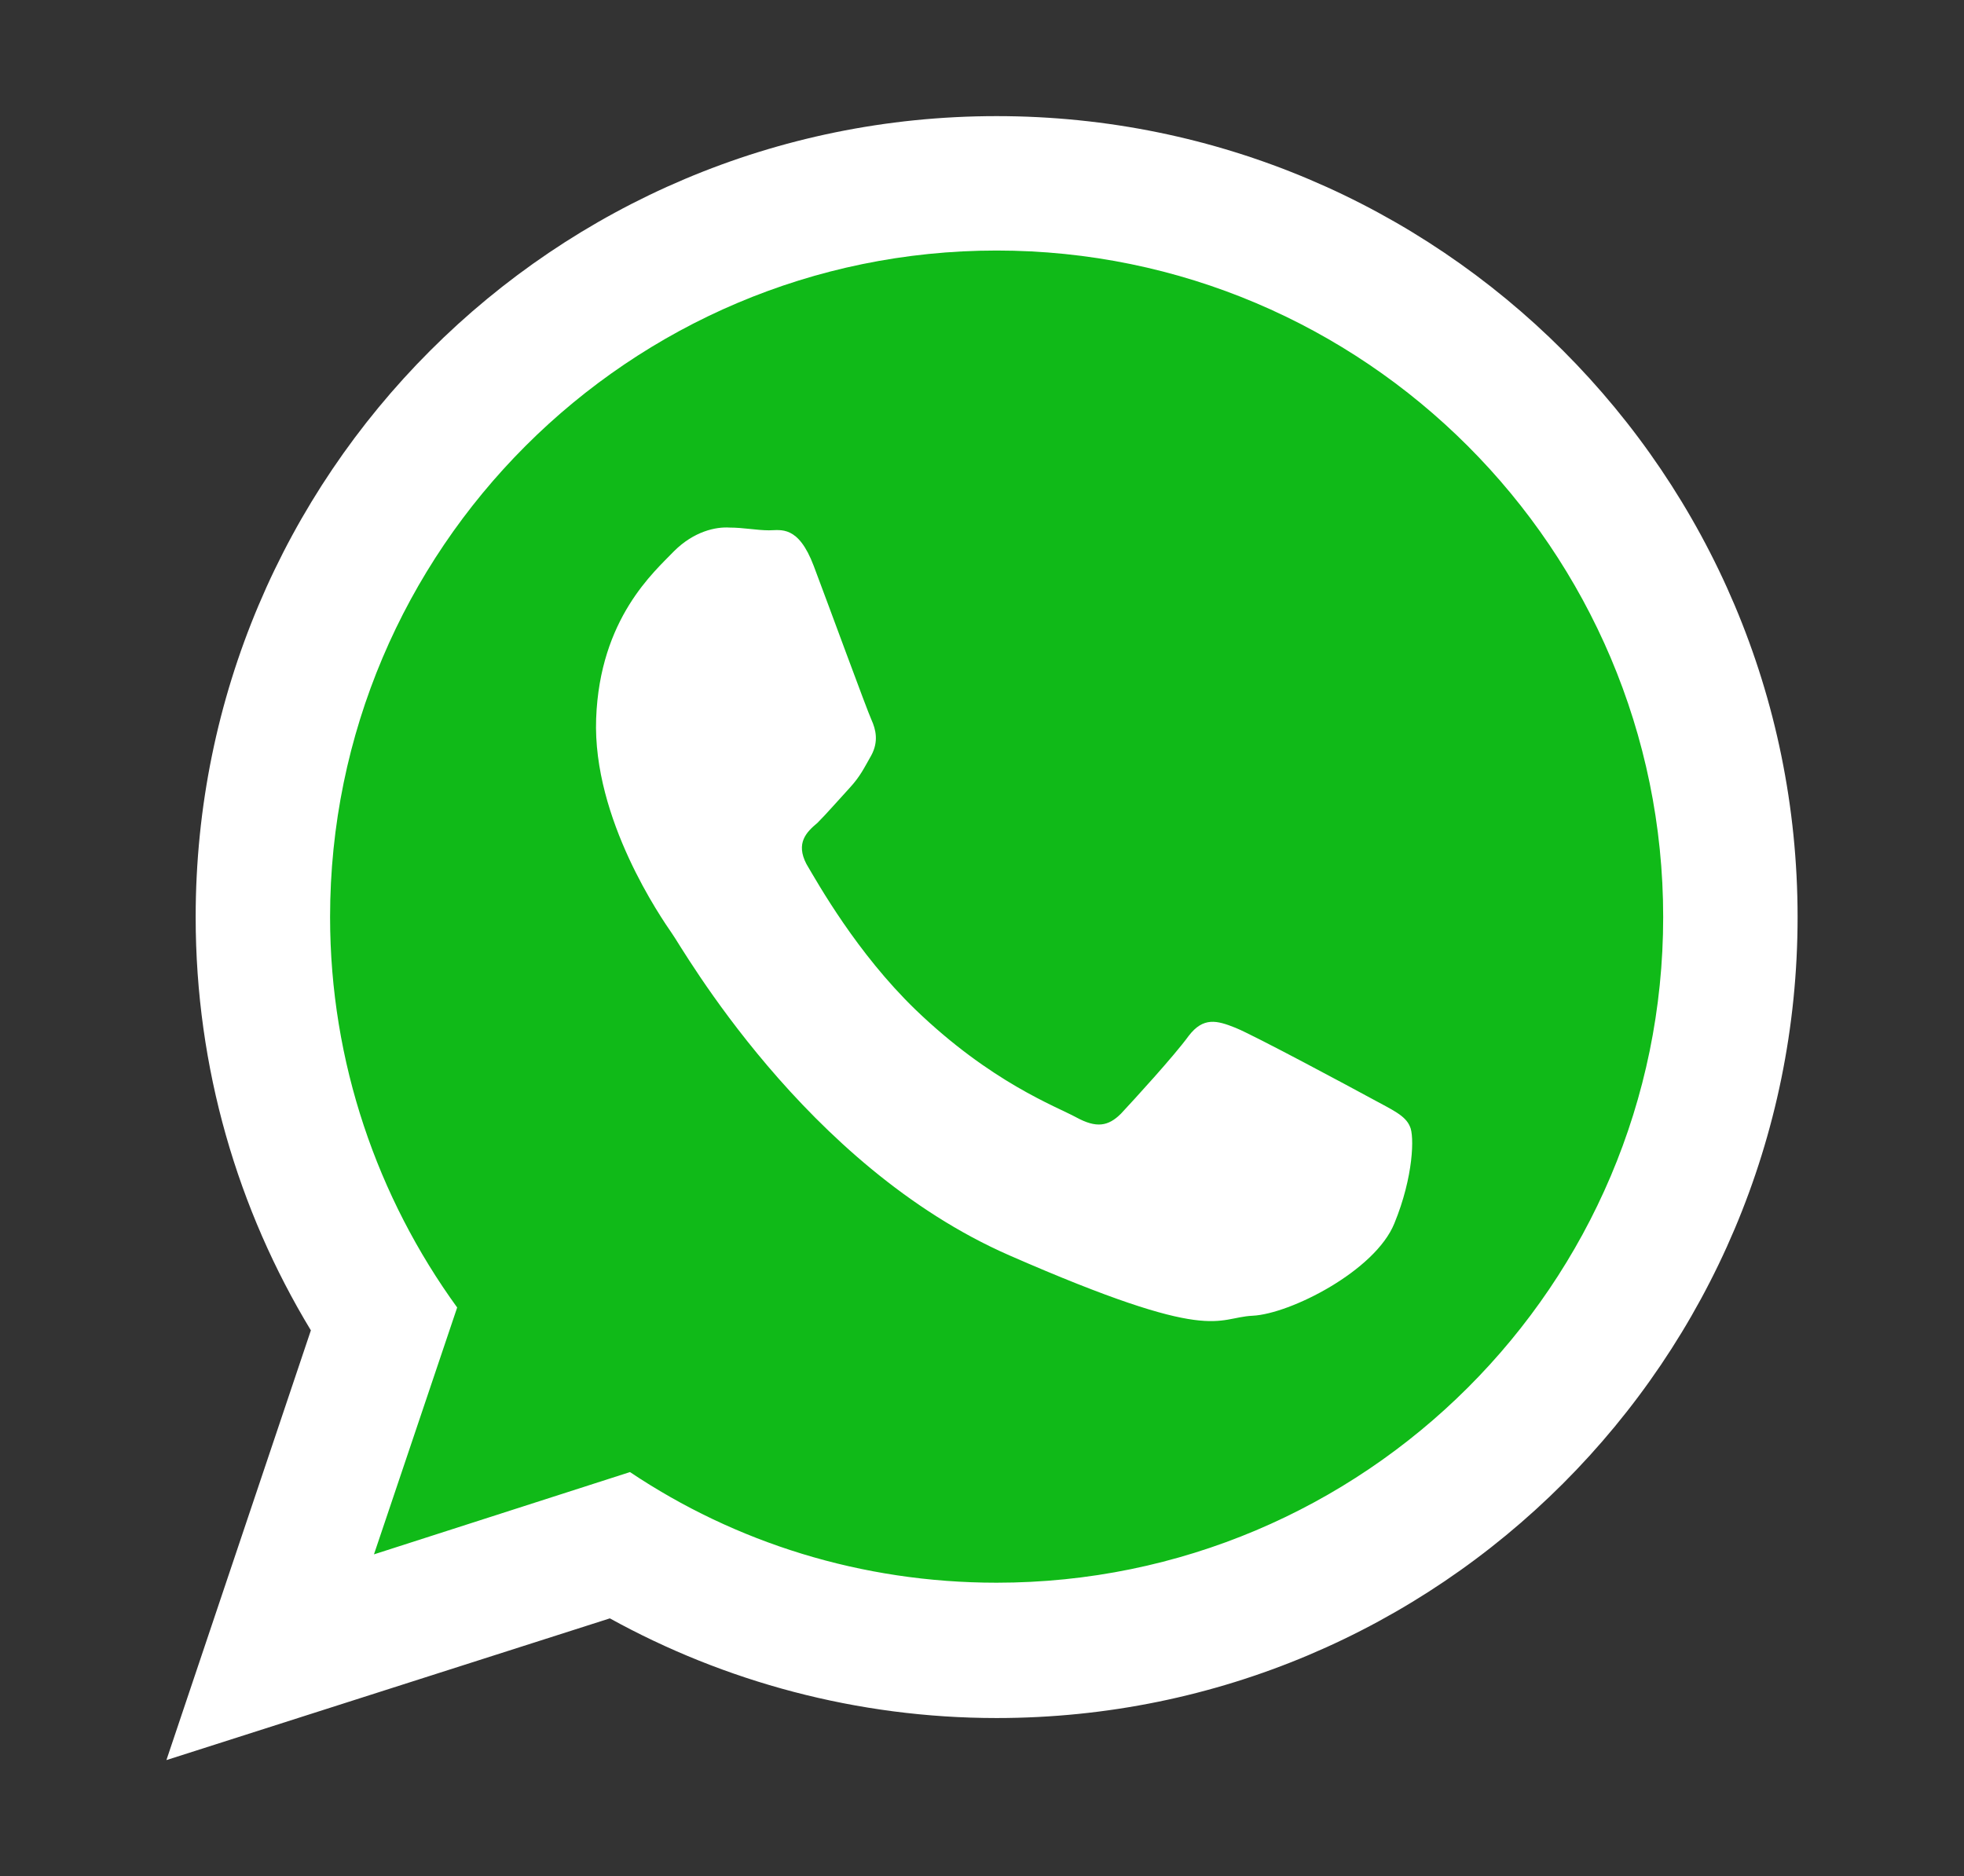
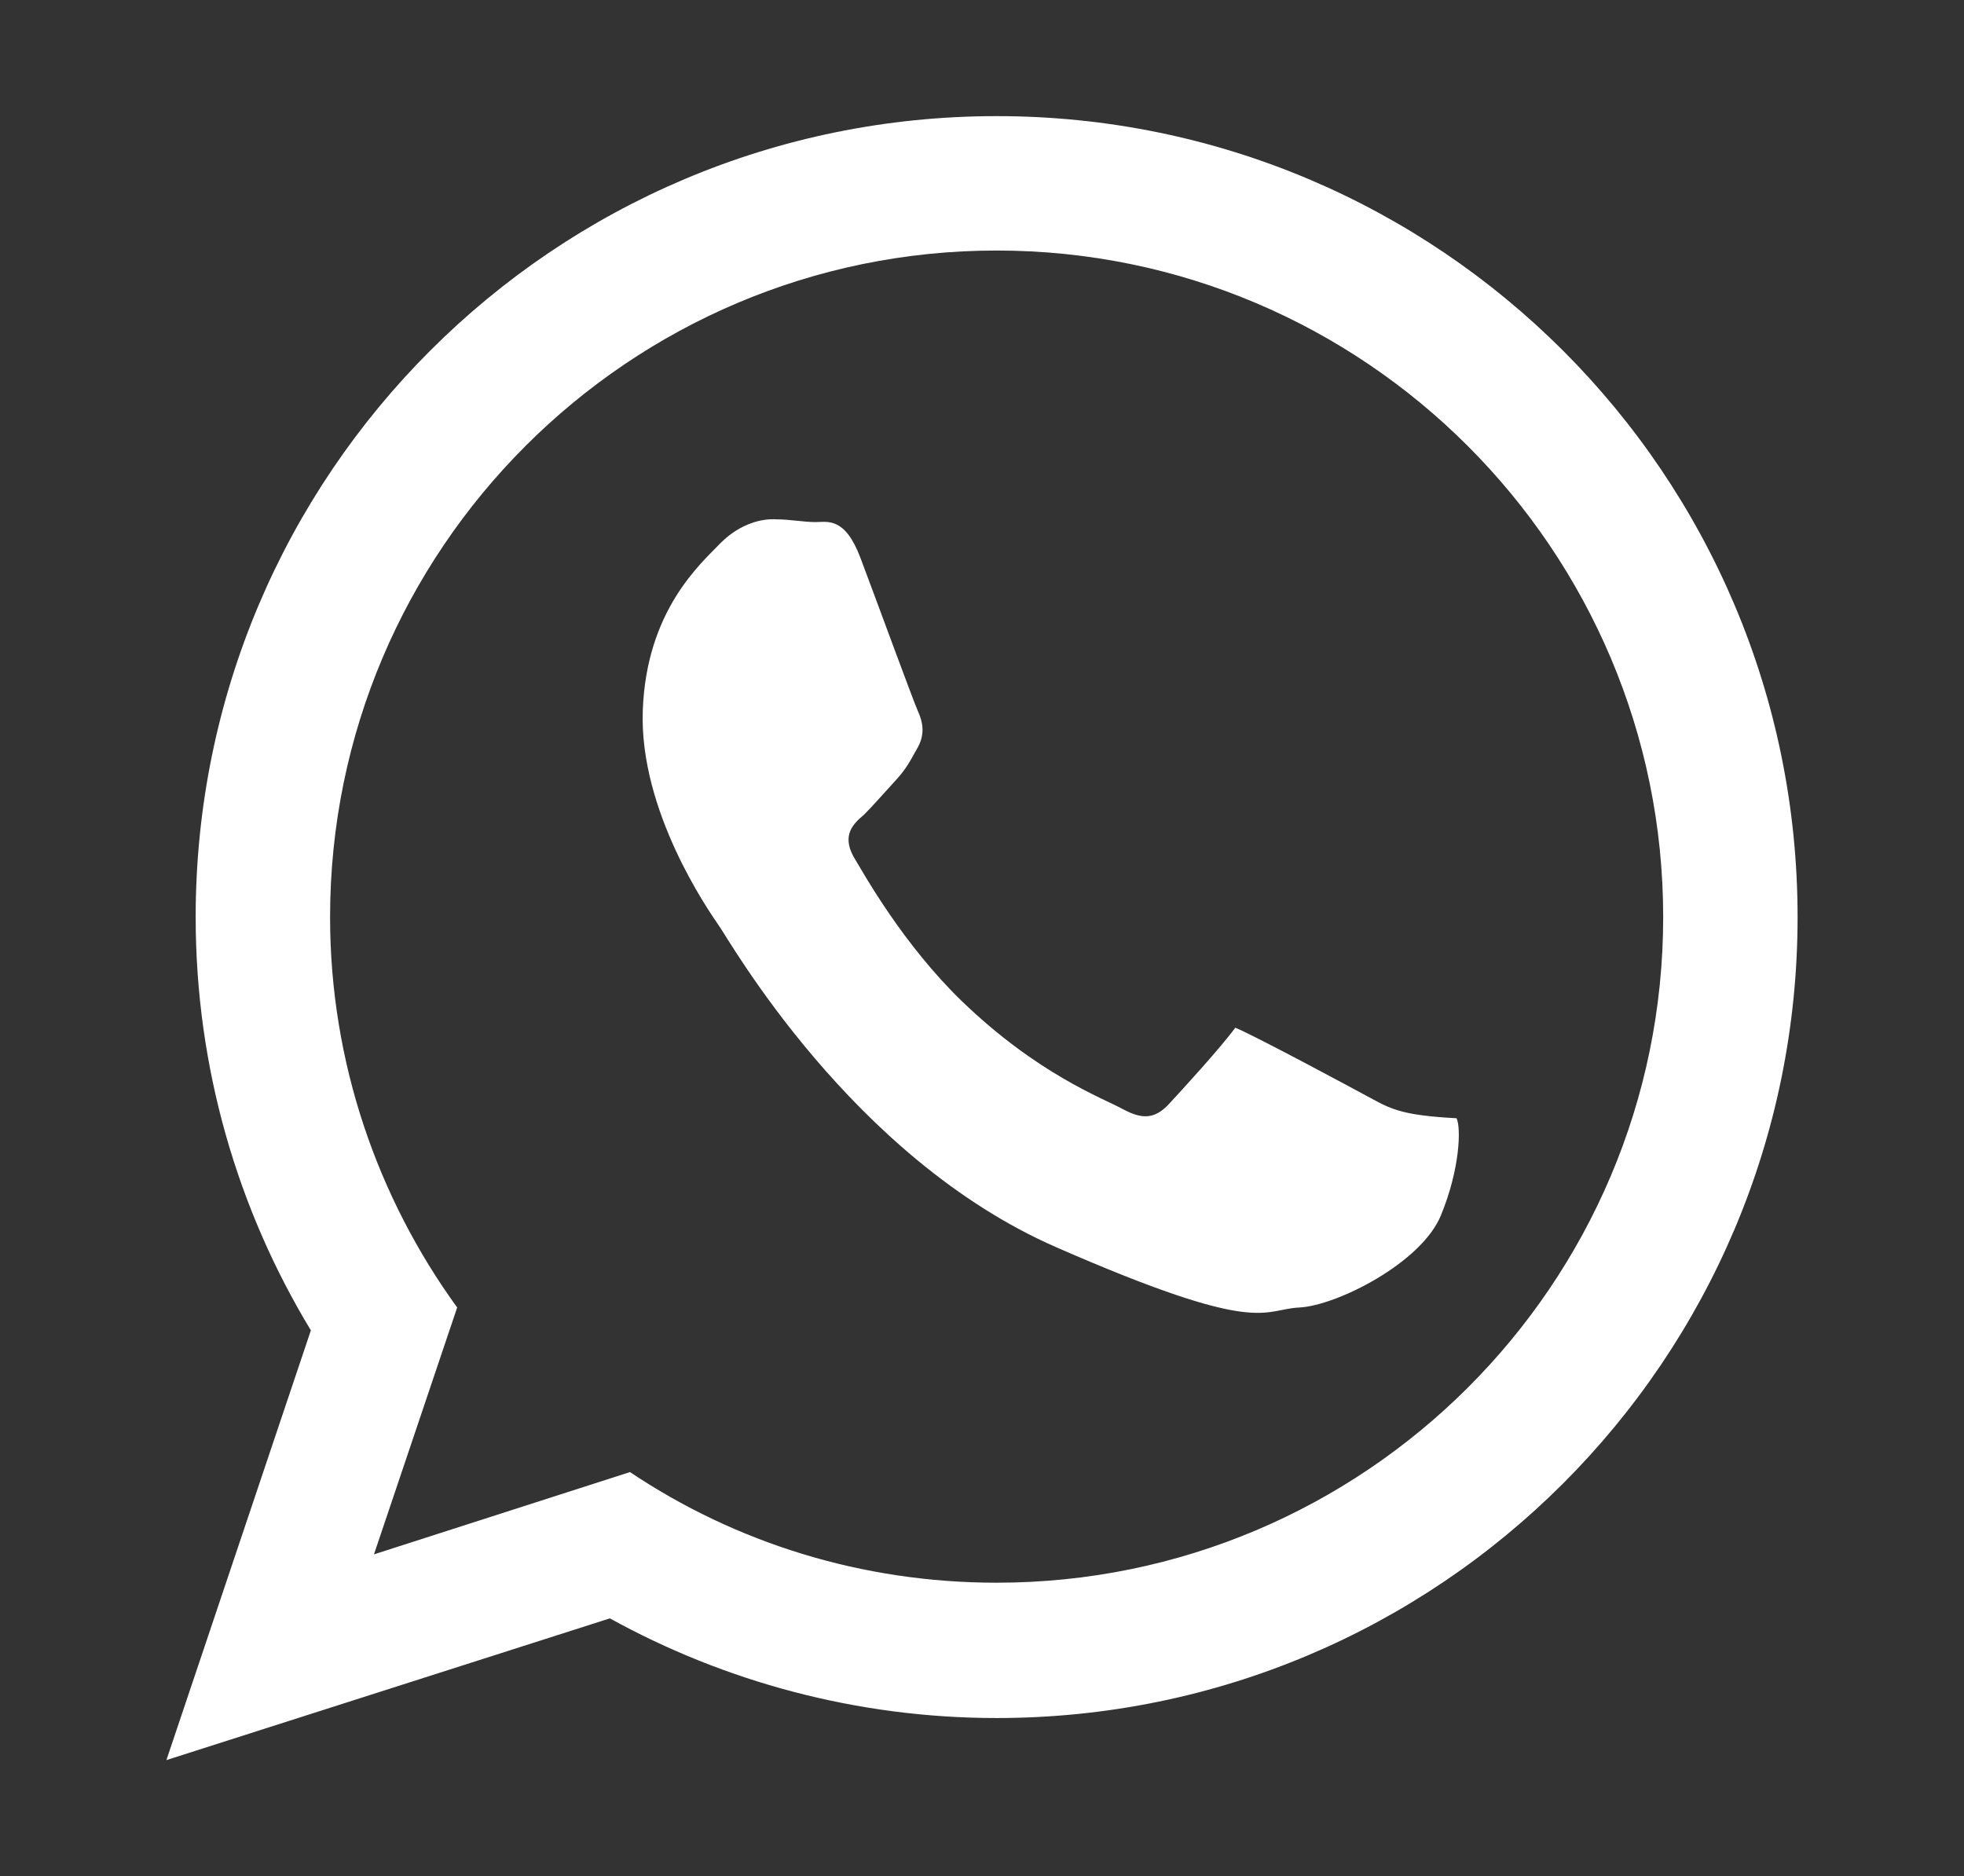
<svg xmlns="http://www.w3.org/2000/svg" version="1.1" id="Layer_1" x="0px" y="0px" viewBox="0 0 214.8 205.2" style="enable-background:new 0 0 214.8 205.2;" xml:space="preserve">
  <rect x="0" y="0" width="214.8" height="205.2" fill="#333333" stroke="none" />
  <style type="text/css">
	.st0{fill-rule:evenodd;clip-rule:evenodd;fill:#10BA18;}
	.st1{fill-rule:evenodd;clip-rule:evenodd;fill:#FFFFFF;}
</style>
  <g>
-     <path class="st0" d="M109,16.9c-46.1,0-83.4,37.4-83.4,83.4c0,15.8,4.4,30.5,12,43.1l-15.1,44.8l46.2-14.8   c12,6.6,25.7,10.4,40.3,10.4c46.1,0,83.4-37.4,83.4-83.4C192.4,54.3,155,16.9,109,16.9z" />
    <g>
      <g>
-         <path class="st1" d="M109,12.7c-48.4,0-87.6,39.2-87.6,87.6c0,16.5,4.6,32,12.6,45.2l-15.8,47l48.5-15.5     c12.5,6.9,27,10.9,42.3,10.9c48.4,0,87.6-39.2,87.6-87.6C196.6,51.9,157.4,12.7,109,12.7z M109,173.1c-14.8,0-28.6-4.4-40.1-12.1     l-28,9L50,143c-8.7-12-13.9-26.8-13.9-42.7c0-40.2,32.7-72.9,72.9-72.9c40.2,0,72.9,32.7,72.9,72.9     C181.9,140.5,149.2,173.1,109,173.1z M150.1,120.2c-2.2-1.2-13-7-15-7.8c-2-0.8-3.5-1.2-5.1,0.9c-1.6,2.2-6,7-7.4,8.5     c-1.4,1.4-2.7,1.6-4.9,0.4c-2.2-1.2-9.3-3.8-17.6-11.8c-6.4-6.2-10.6-13.7-11.9-15.9c-1.2-2.3,0-3.5,1.2-4.5c1-1,2.3-2.5,3.5-3.8     c1.2-1.3,1.6-2.2,2.4-3.6c0.8-1.5,0.5-2.8,0-3.9c-0.5-1.1-4.6-12.3-6.3-16.8c-1.7-4.5-3.6-3.9-4.9-3.9c-1.3,0-2.8-0.3-4.3-0.3     c-1.5-0.1-3.9,0.4-6.1,2.6c-2.1,2.2-8.1,7.3-8.5,18.3c-0.4,11,7.2,21.9,8.3,23.5c1.1,1.5,14.5,25.4,36.9,35.2     c22.4,9.8,22.5,6.8,26.6,6.6c4.1-0.2,13.4-4.9,15.5-10.1c2.1-5.1,2.2-9.6,1.7-10.6C153.7,122,152.3,121.4,150.1,120.2z" />
+         <path class="st1" d="M109,12.7c-48.4,0-87.6,39.2-87.6,87.6c0,16.5,4.6,32,12.6,45.2l-15.8,47l48.5-15.5     c12.5,6.9,27,10.9,42.3,10.9c48.4,0,87.6-39.2,87.6-87.6C196.6,51.9,157.4,12.7,109,12.7z M109,173.1c-14.8,0-28.6-4.4-40.1-12.1     l-28,9L50,143c-8.7-12-13.9-26.8-13.9-42.7c0-40.2,32.7-72.9,72.9-72.9c40.2,0,72.9,32.7,72.9,72.9     C181.9,140.5,149.2,173.1,109,173.1z M150.1,120.2c-2.2-1.2-13-7-15-7.8c-1.6,2.2-6,7-7.4,8.5     c-1.4,1.4-2.7,1.6-4.9,0.4c-2.2-1.2-9.3-3.8-17.6-11.8c-6.4-6.2-10.6-13.7-11.9-15.9c-1.2-2.3,0-3.5,1.2-4.5c1-1,2.3-2.5,3.5-3.8     c1.2-1.3,1.6-2.2,2.4-3.6c0.8-1.5,0.5-2.8,0-3.9c-0.5-1.1-4.6-12.3-6.3-16.8c-1.7-4.5-3.6-3.9-4.9-3.9c-1.3,0-2.8-0.3-4.3-0.3     c-1.5-0.1-3.9,0.4-6.1,2.6c-2.1,2.2-8.1,7.3-8.5,18.3c-0.4,11,7.2,21.9,8.3,23.5c1.1,1.5,14.5,25.4,36.9,35.2     c22.4,9.8,22.5,6.8,26.6,6.6c4.1-0.2,13.4-4.9,15.5-10.1c2.1-5.1,2.2-9.6,1.7-10.6C153.7,122,152.3,121.4,150.1,120.2z" />
      </g>
    </g>
  </g>
</svg>